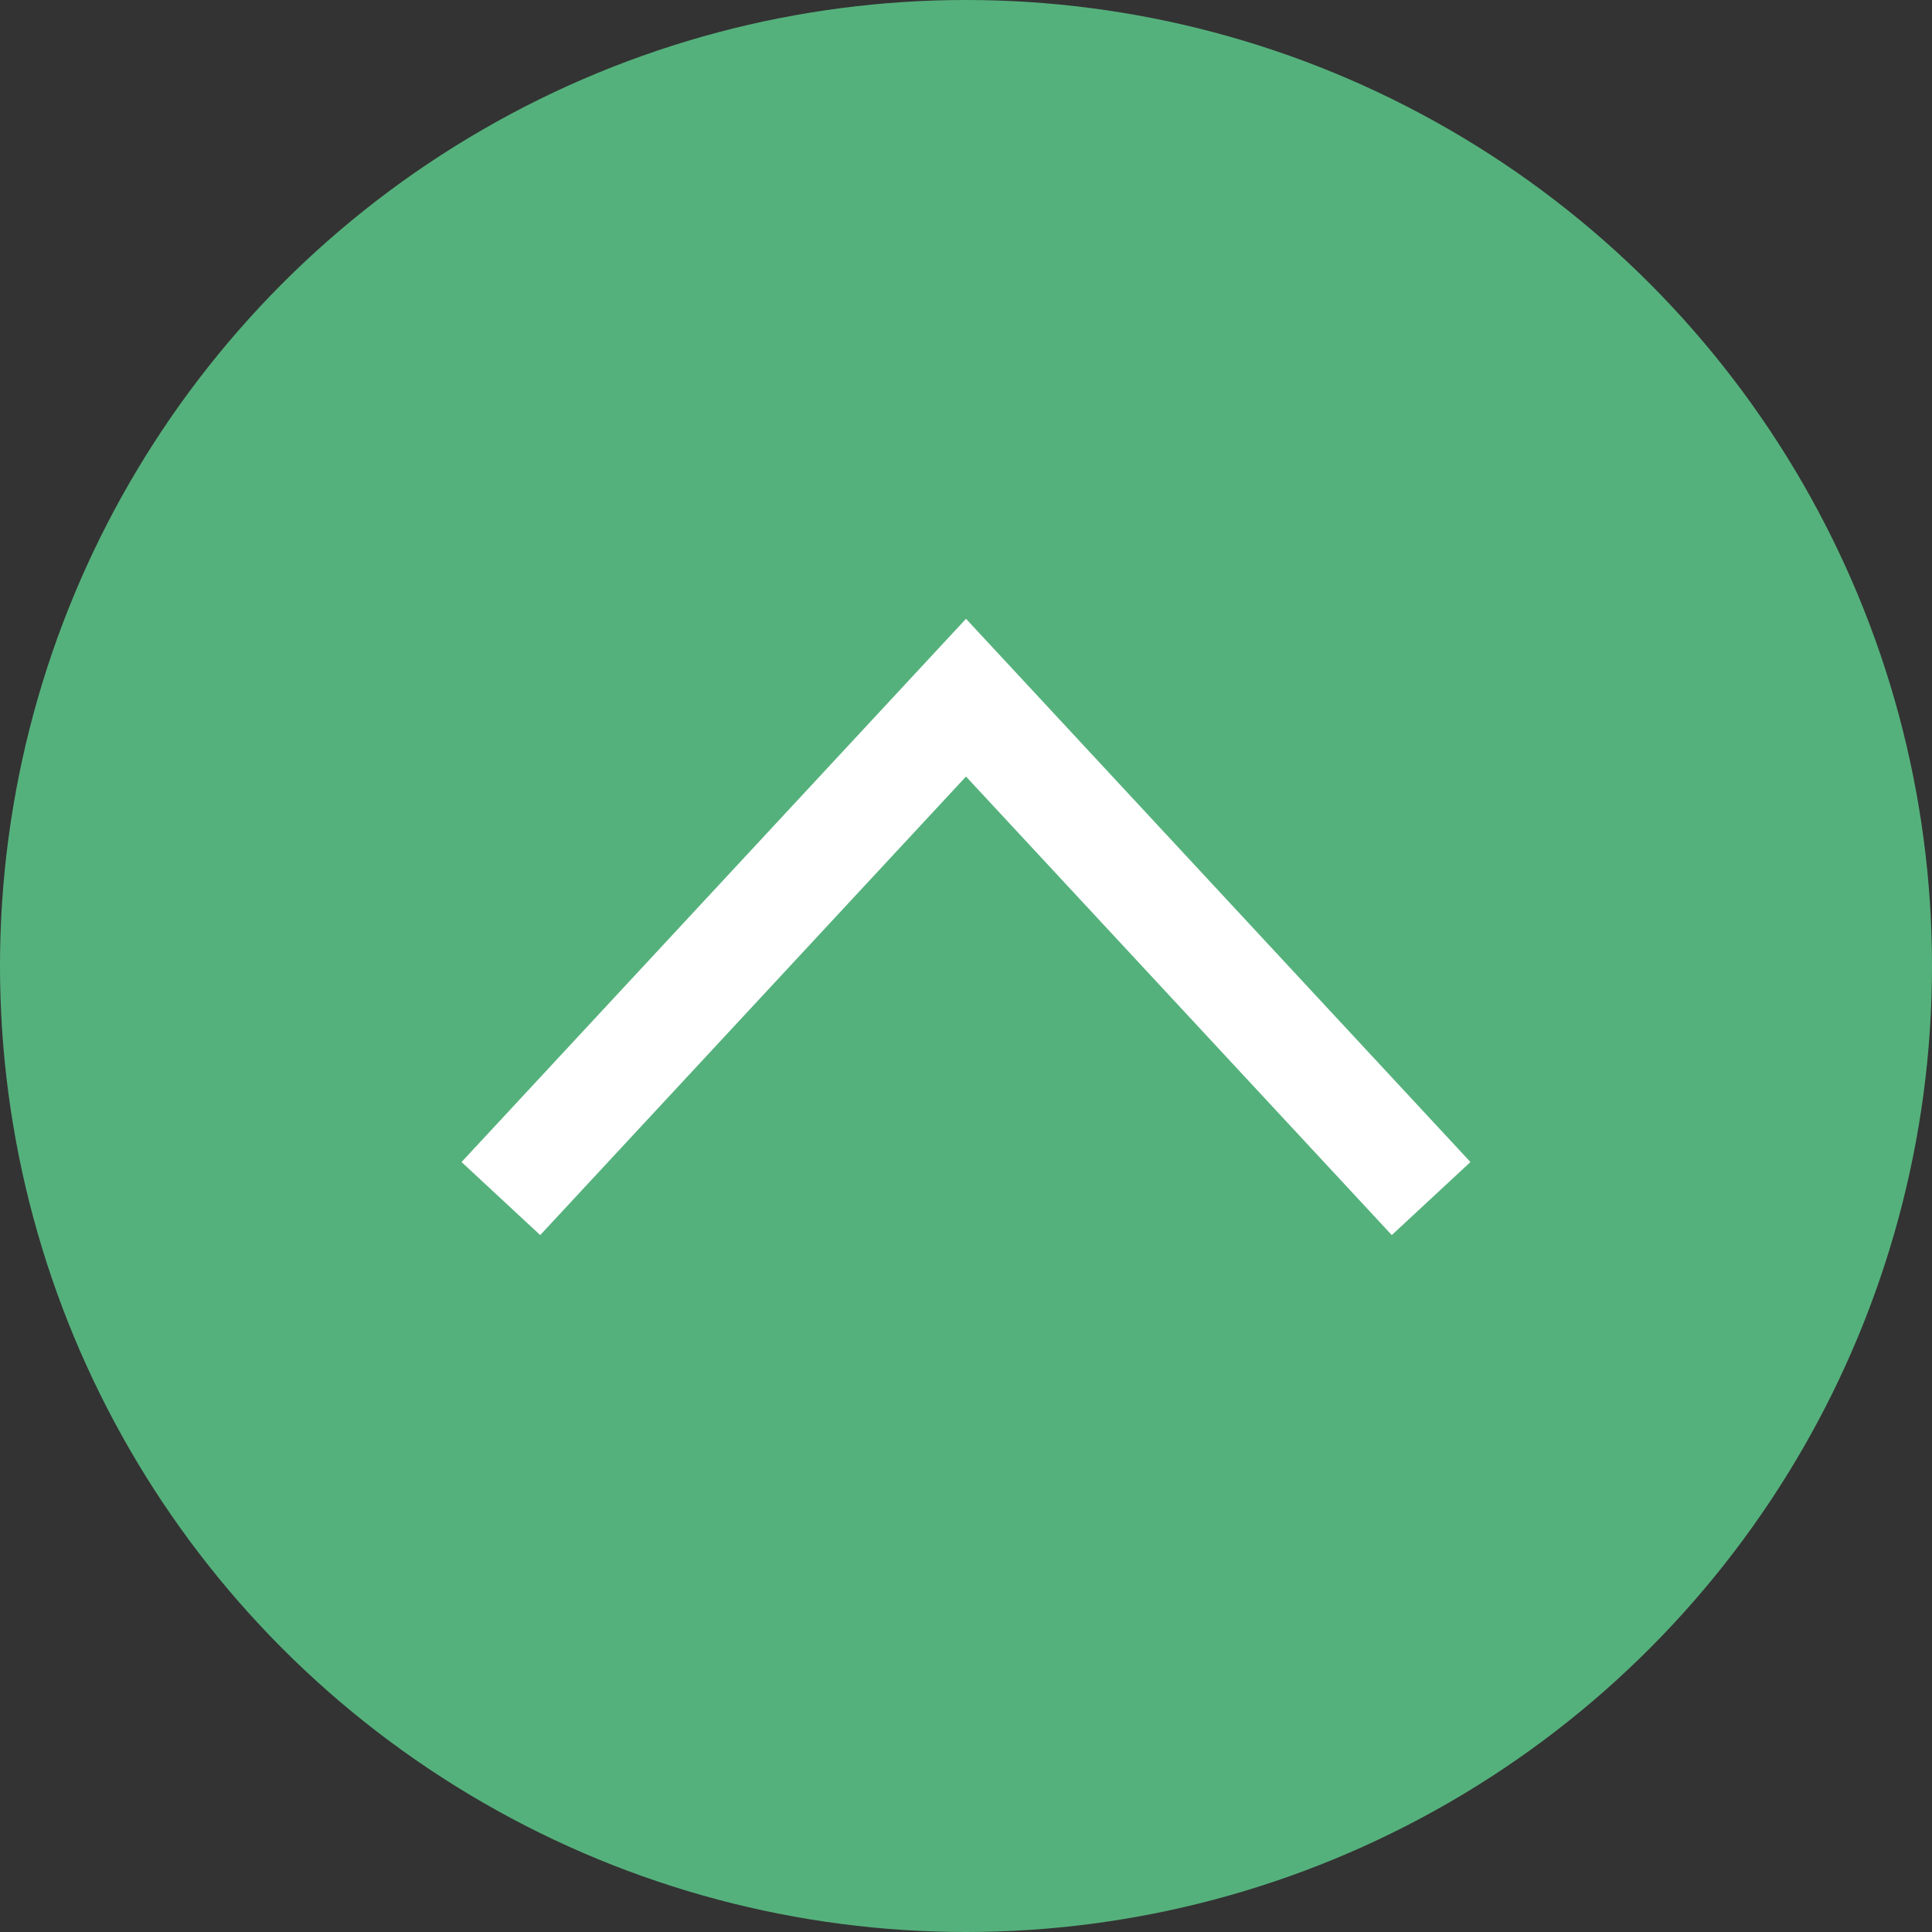
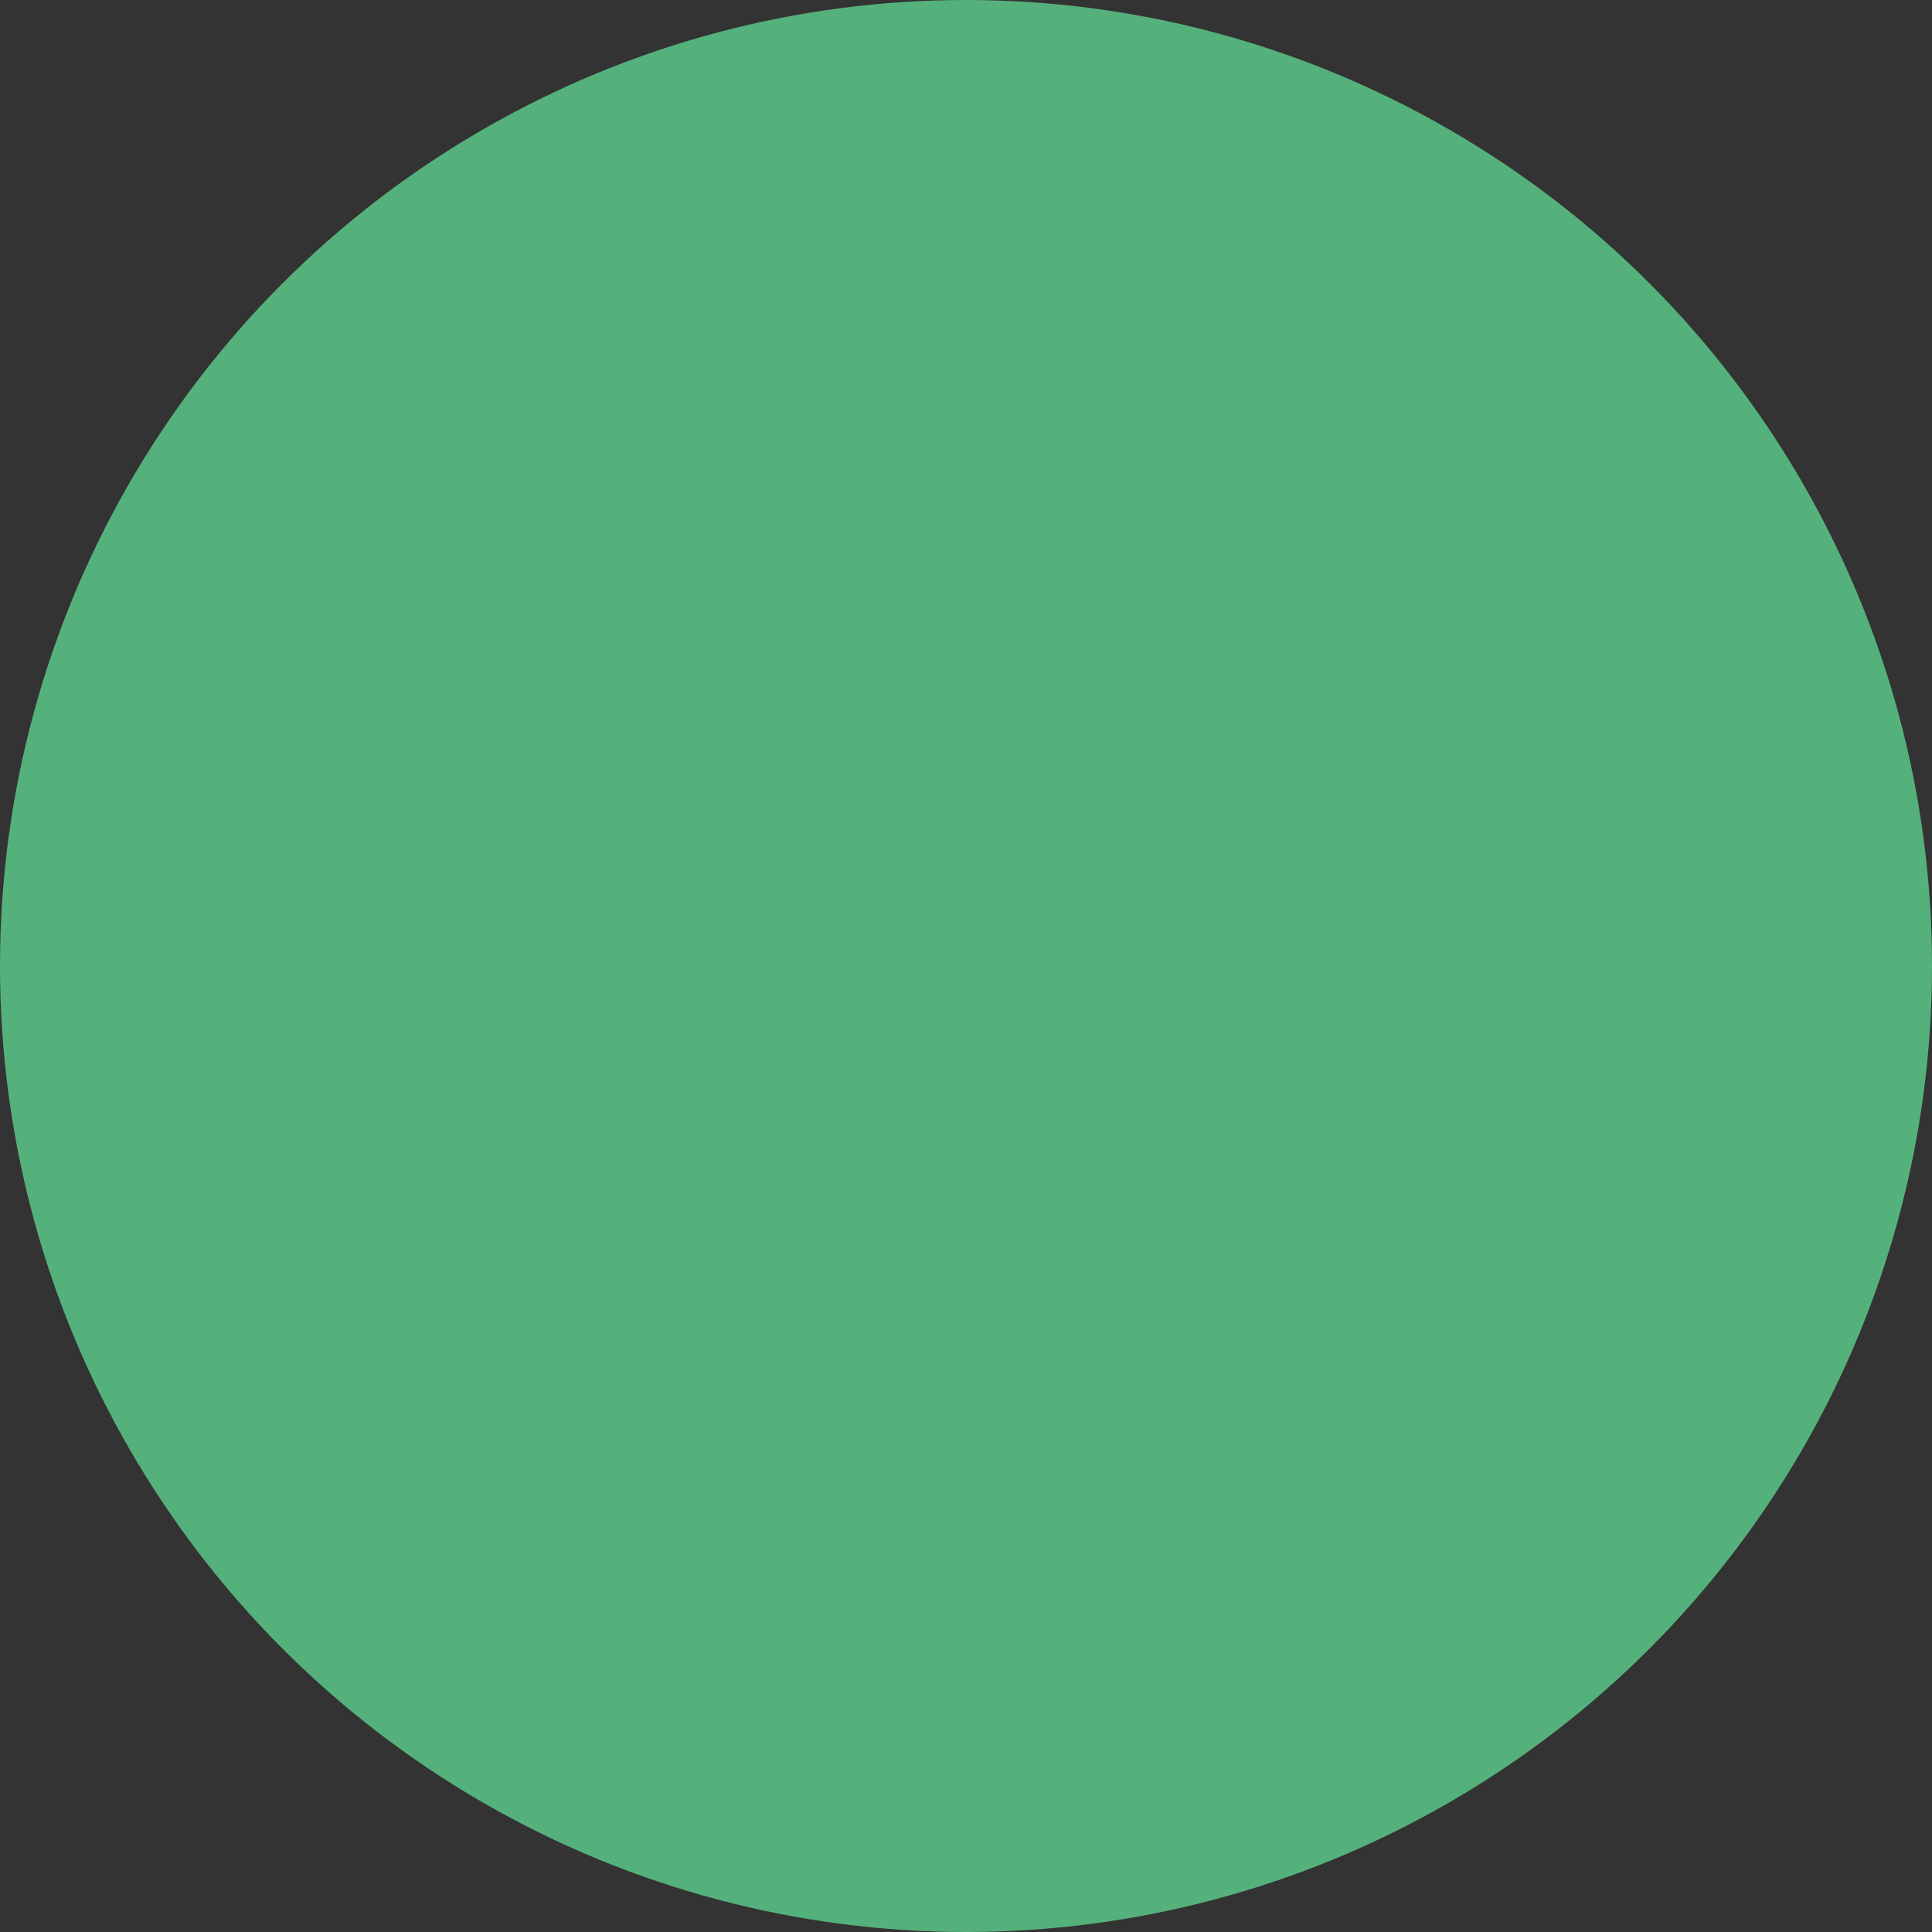
<svg xmlns="http://www.w3.org/2000/svg" width="54" height="54" viewBox="0 0 54 54" fill="none">
  <rect x="0" y="0" width="54" height="54" fill="#333333" stroke="none" />
  <g id="Group 15">
    <circle id="Ellipse 15" cx="27" cy="27" r="27" fill="#55B17C" />
-     <path id="Vector 4" d="M14 33.5L27 19.5L40 33.5" stroke="white" stroke-width="3" />
  </g>
</svg>